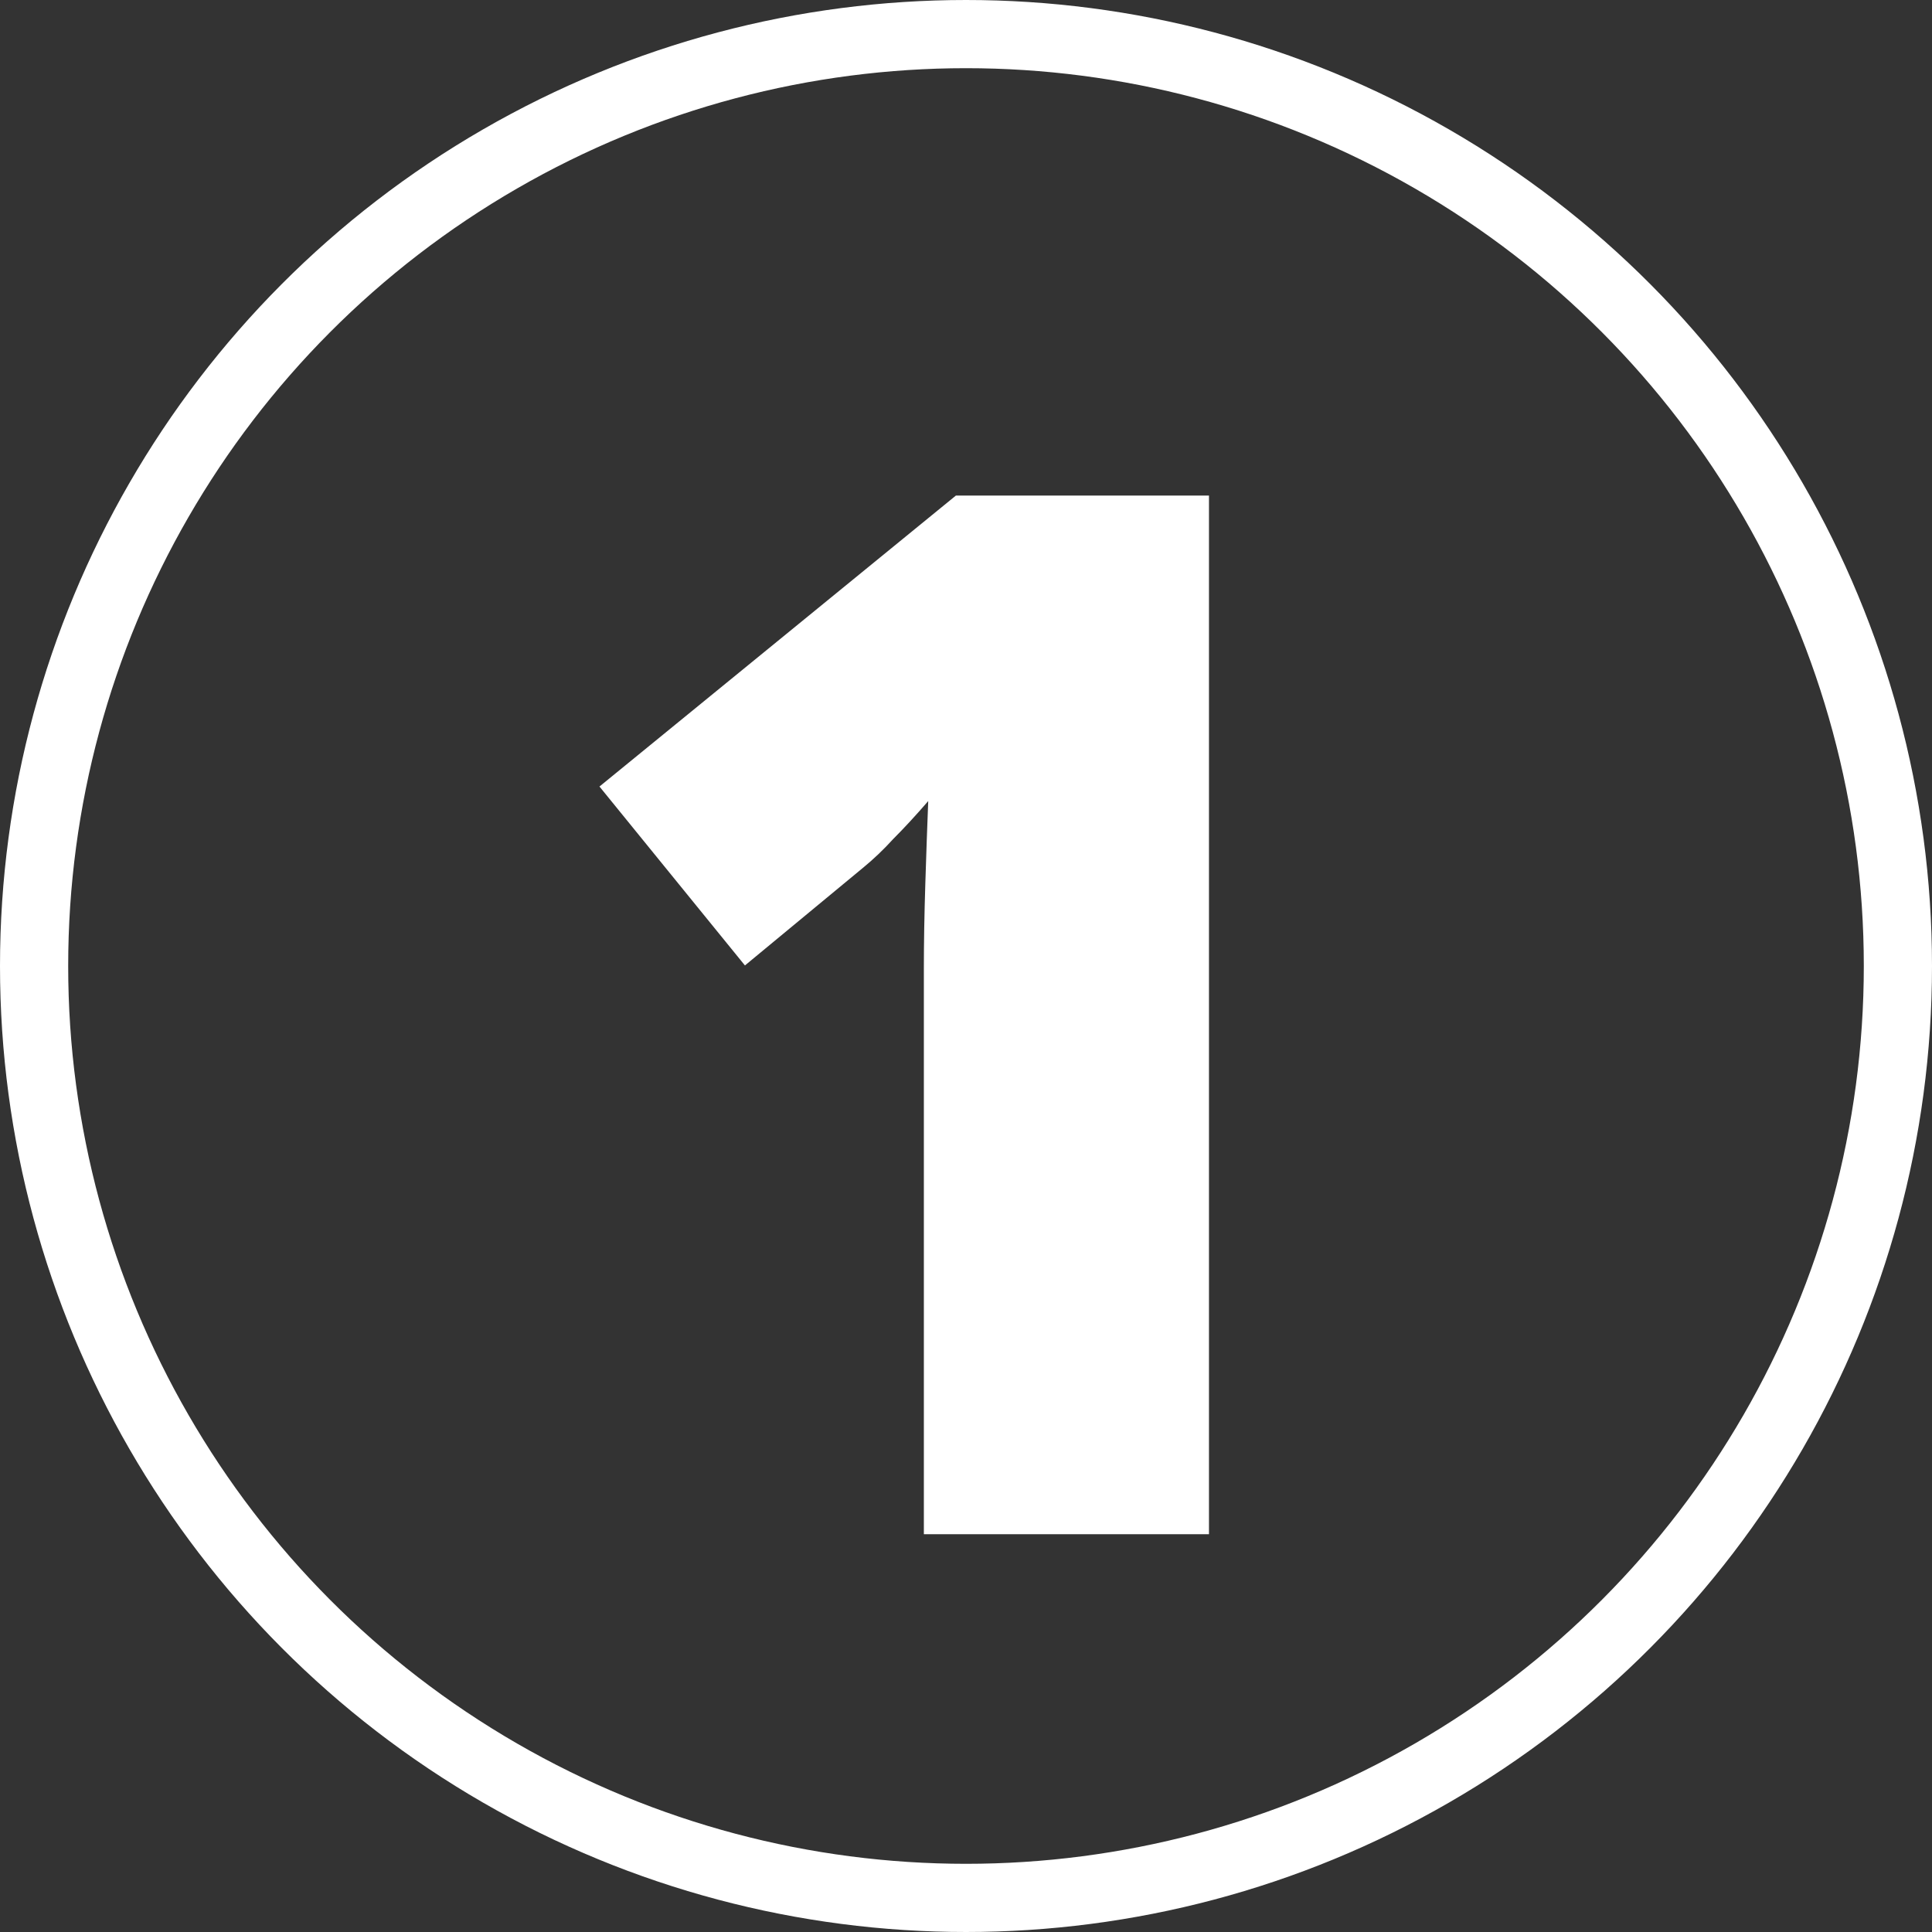
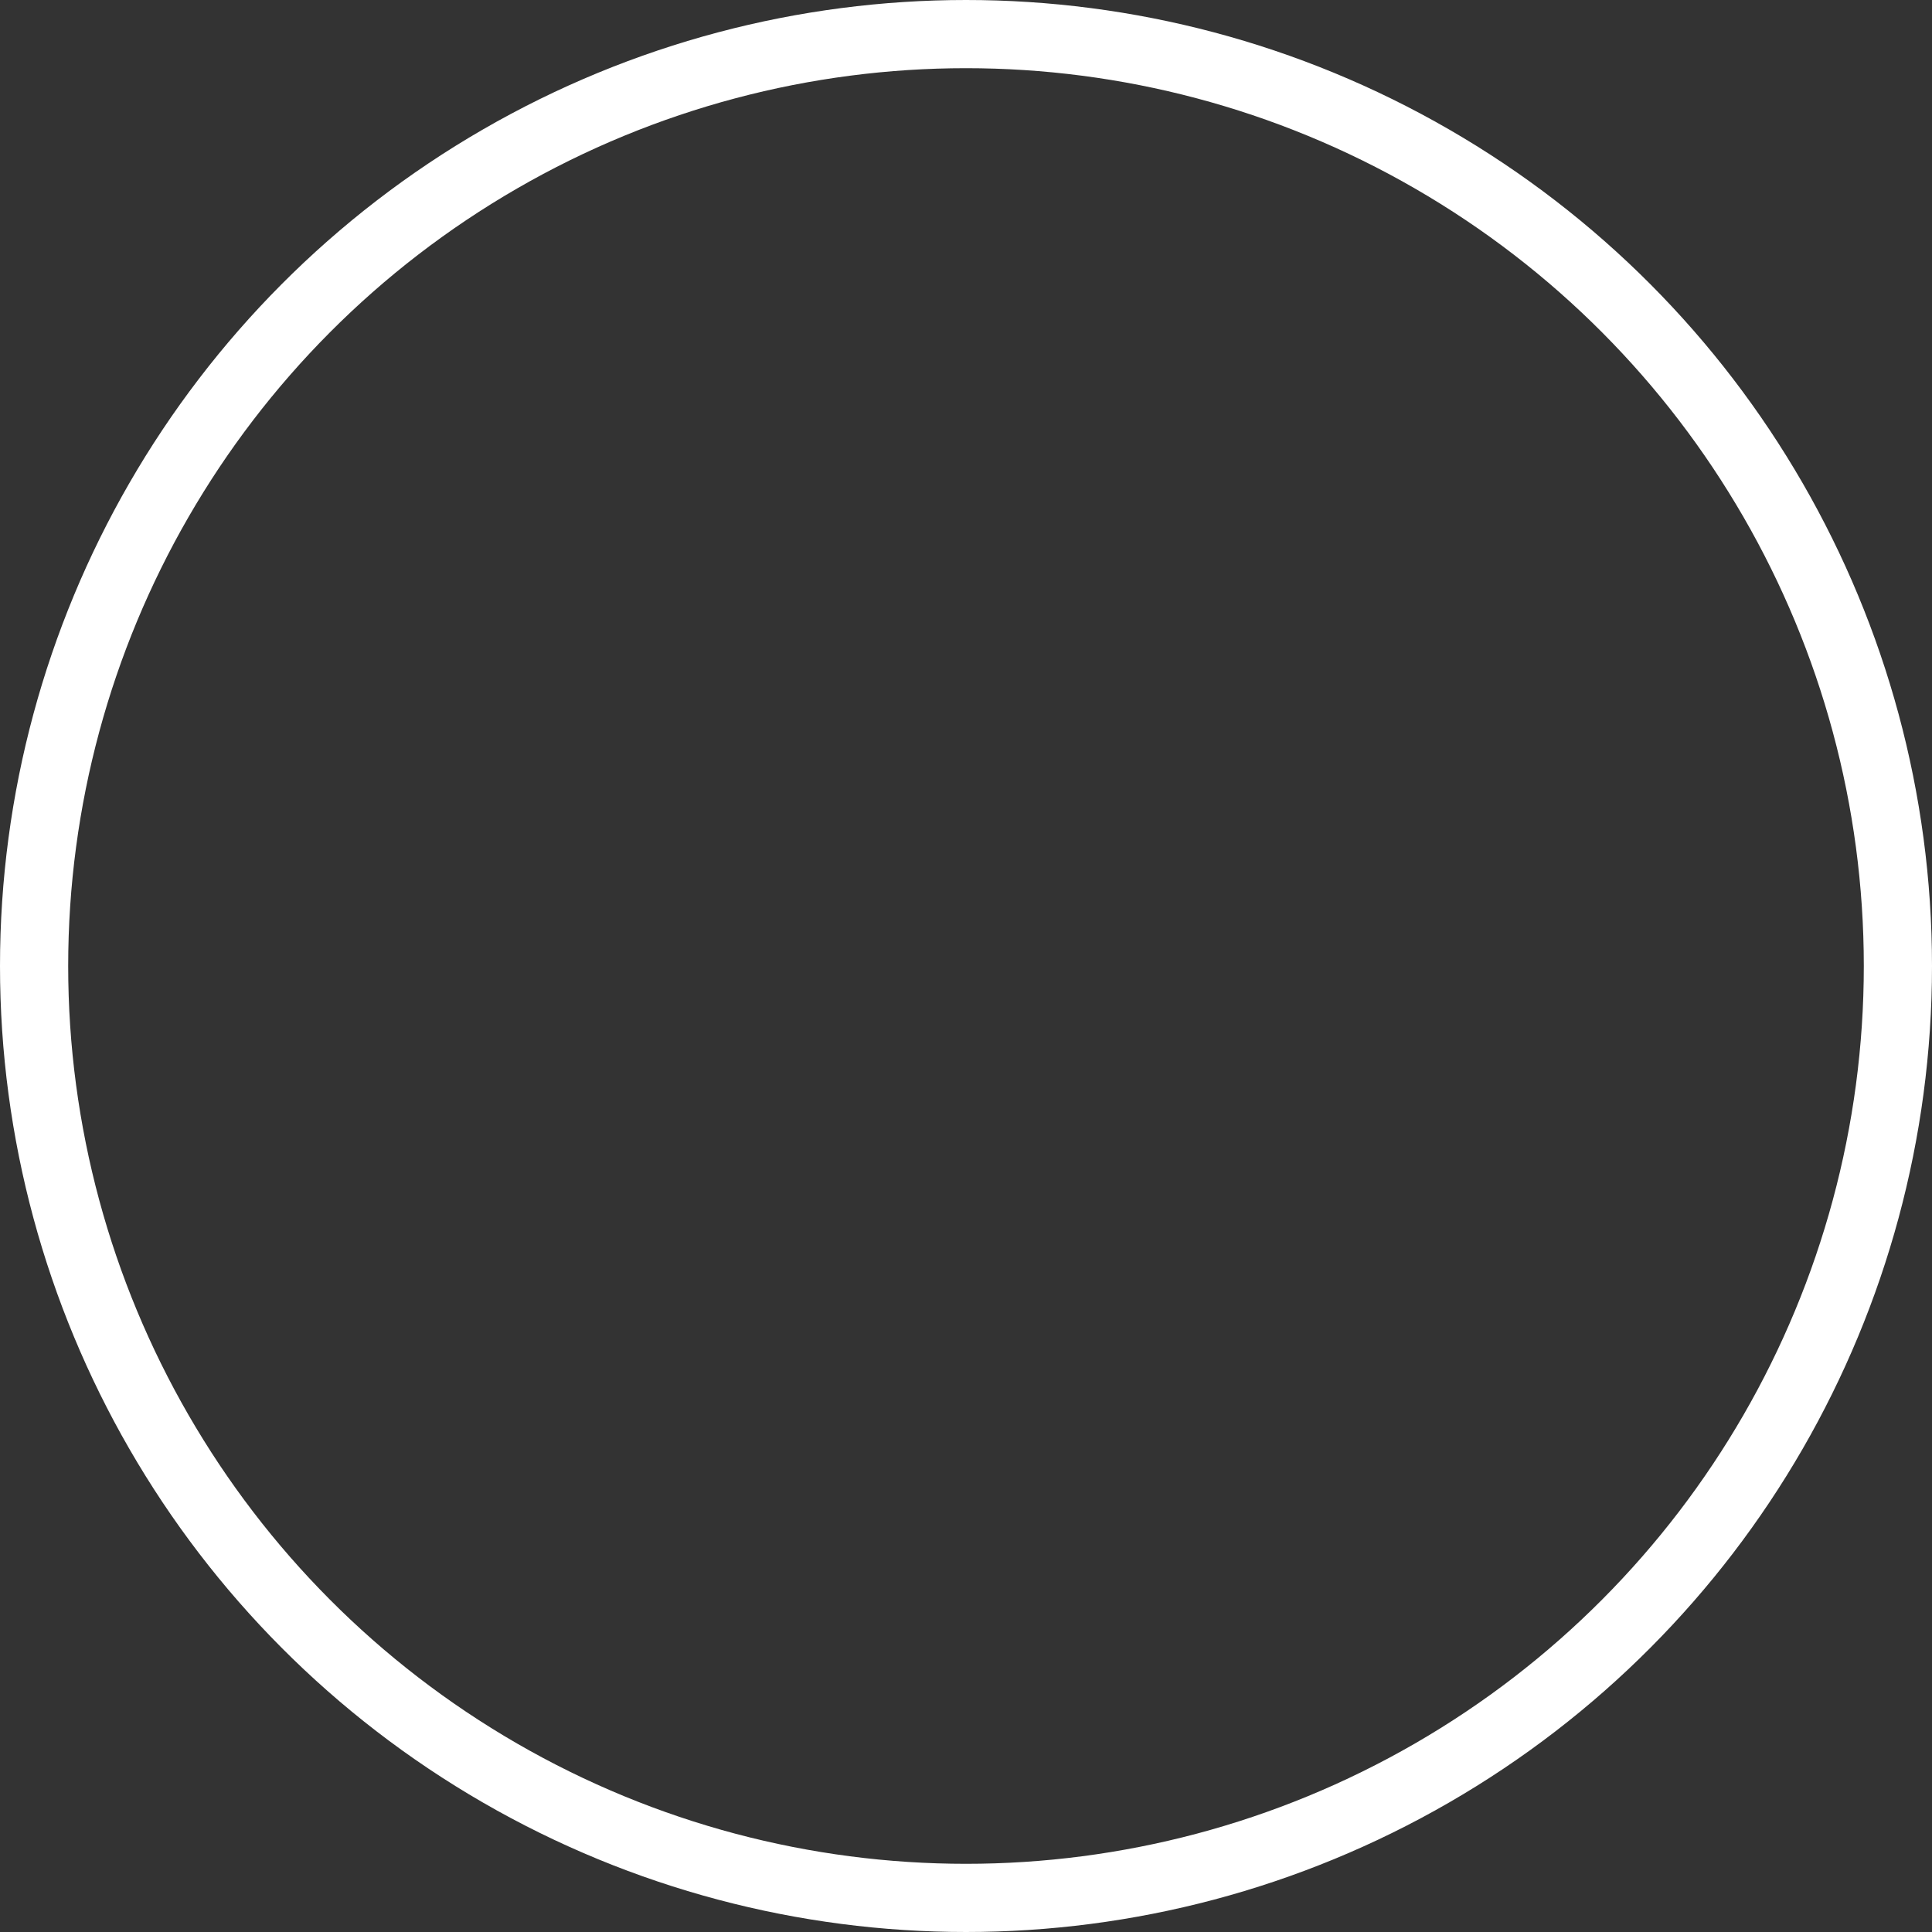
<svg xmlns="http://www.w3.org/2000/svg" width="170" height="170" viewBox="0 0 170 170" fill="none">
  <rect x="0" y="0" width="170" height="170" fill="#333333" stroke="none" />
  <circle cx="85" cy="85" r="82" stroke="white" stroke-width="6" />
-   <path d="M106.38 135H81.292V89.816C81.292 88.963 81.292 87.427 81.292 85.208C81.292 82.989 81.335 80.515 81.42 77.784C81.505 75.053 81.591 72.621 81.676 70.488C80.567 71.768 79.543 72.877 78.604 73.816C77.751 74.755 76.855 75.608 75.916 76.376L65.548 84.952L52.748 69.208L84.108 43.608H106.38V135Z" fill="white" />
</svg>